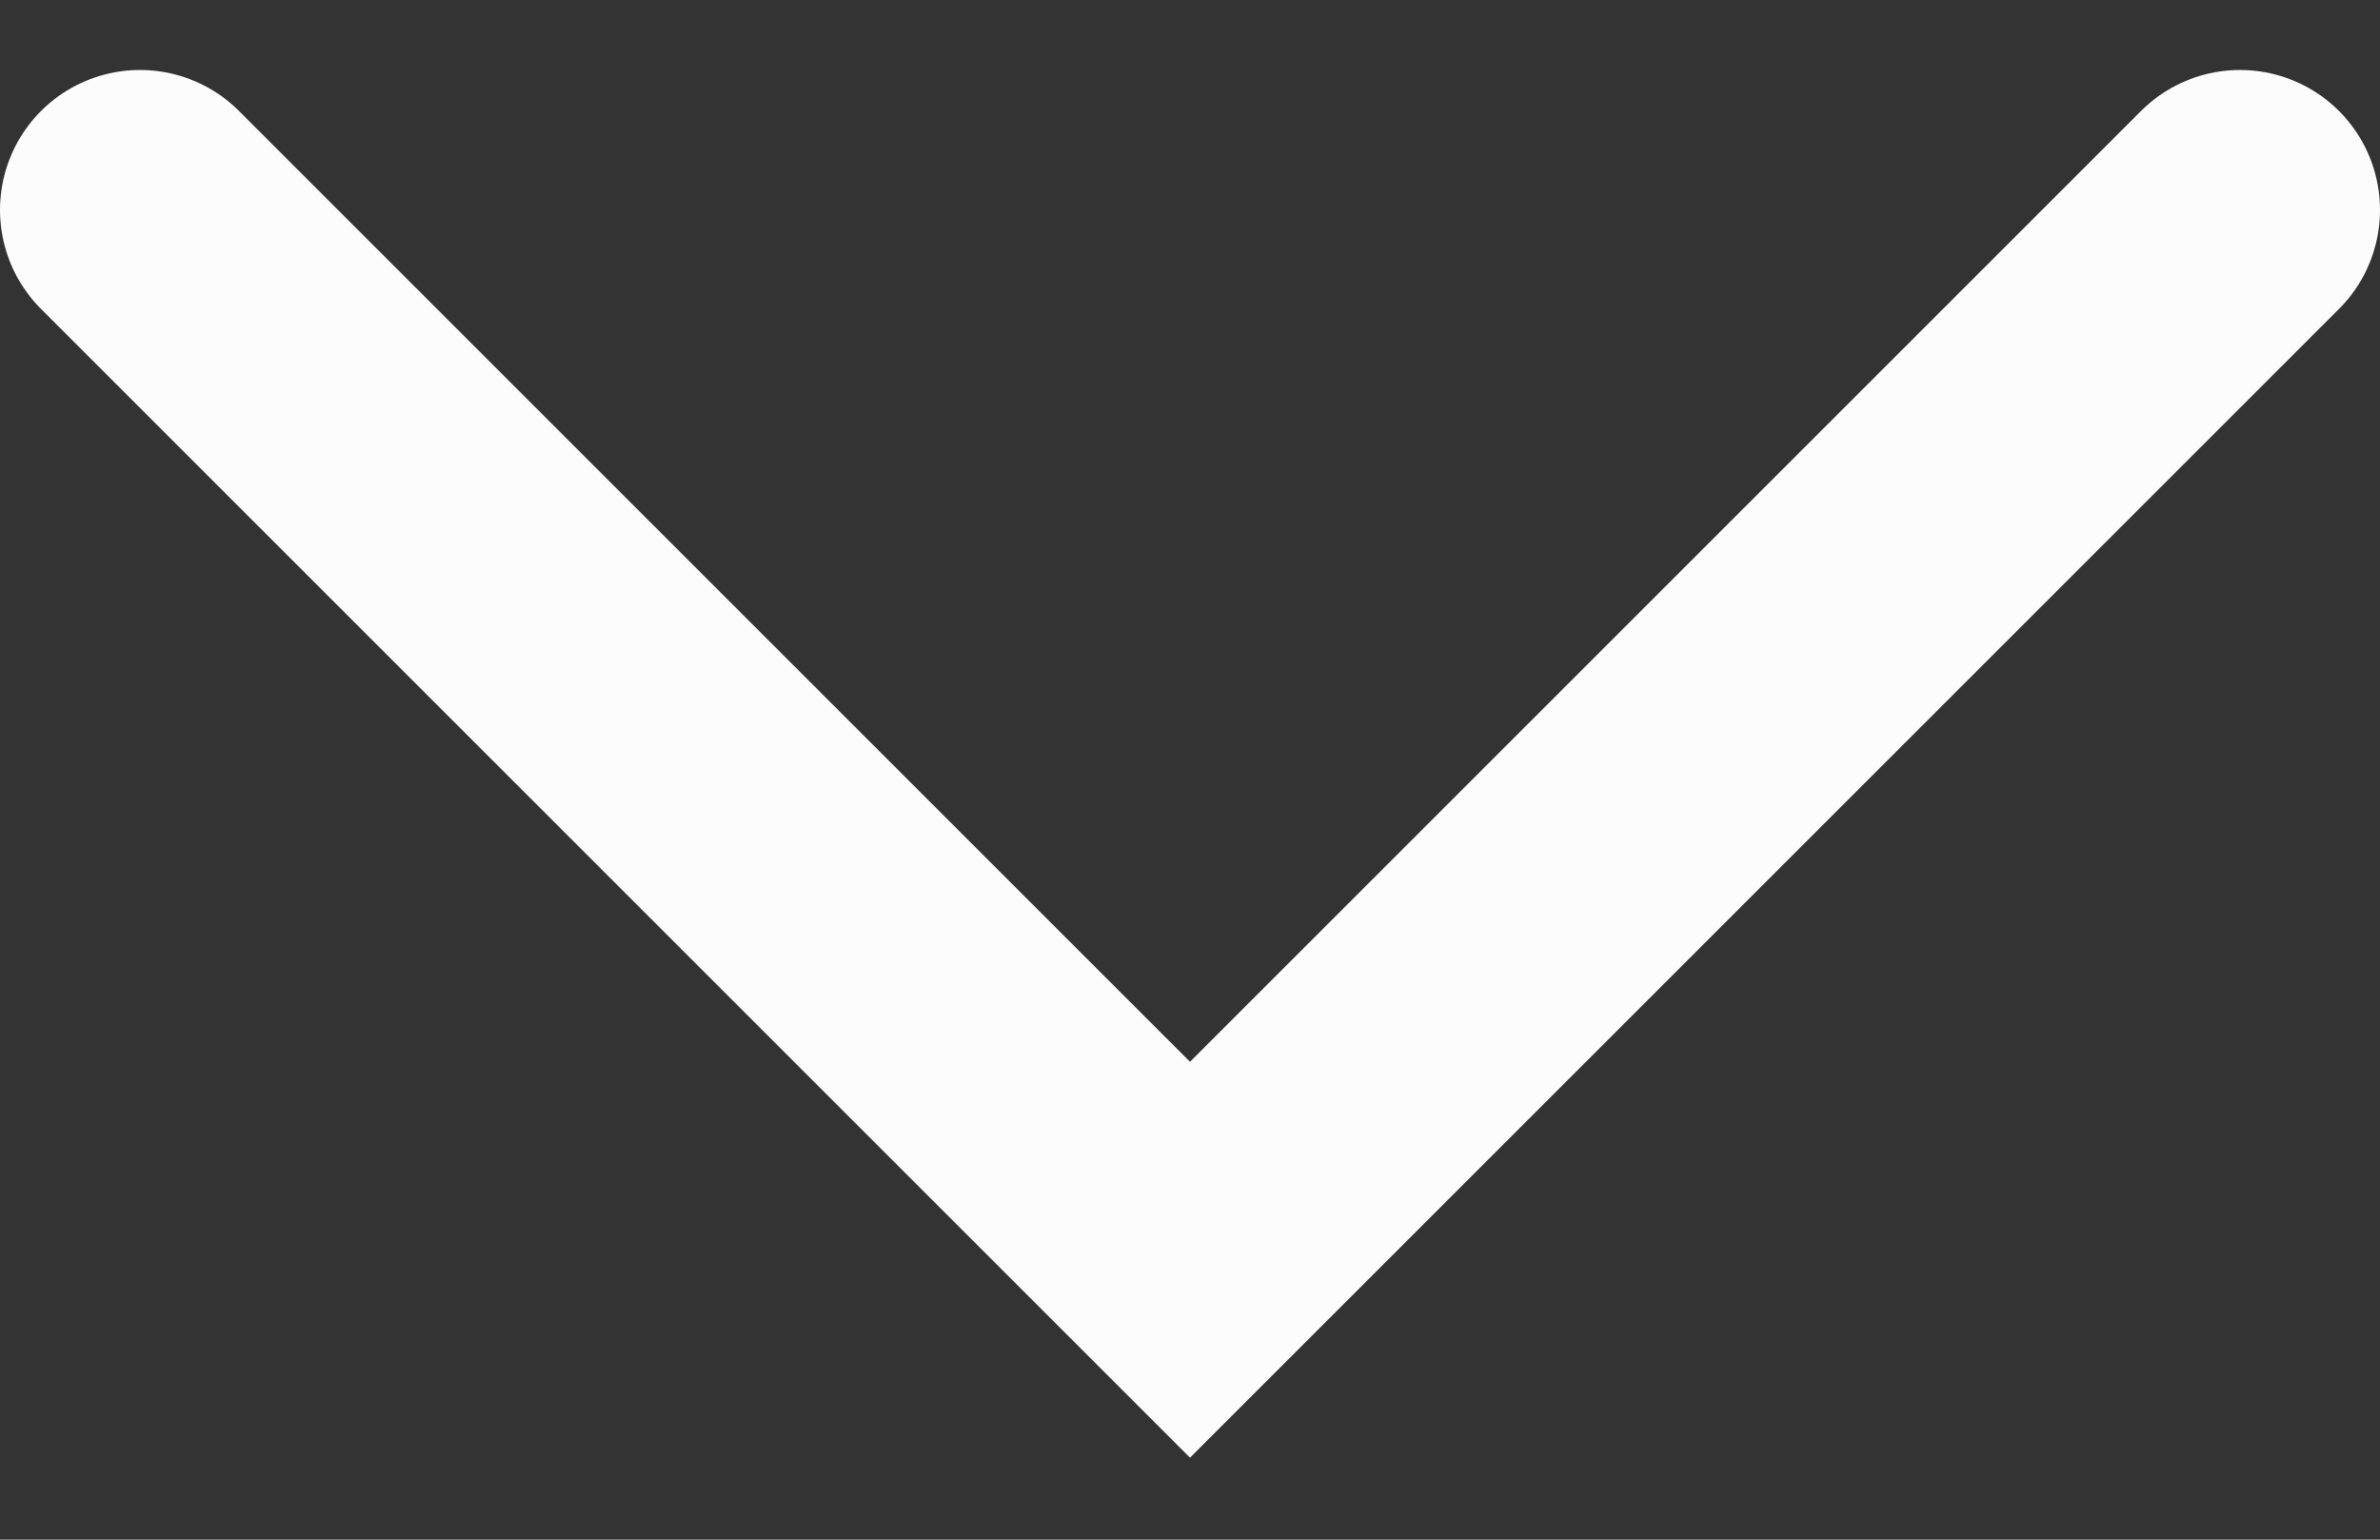
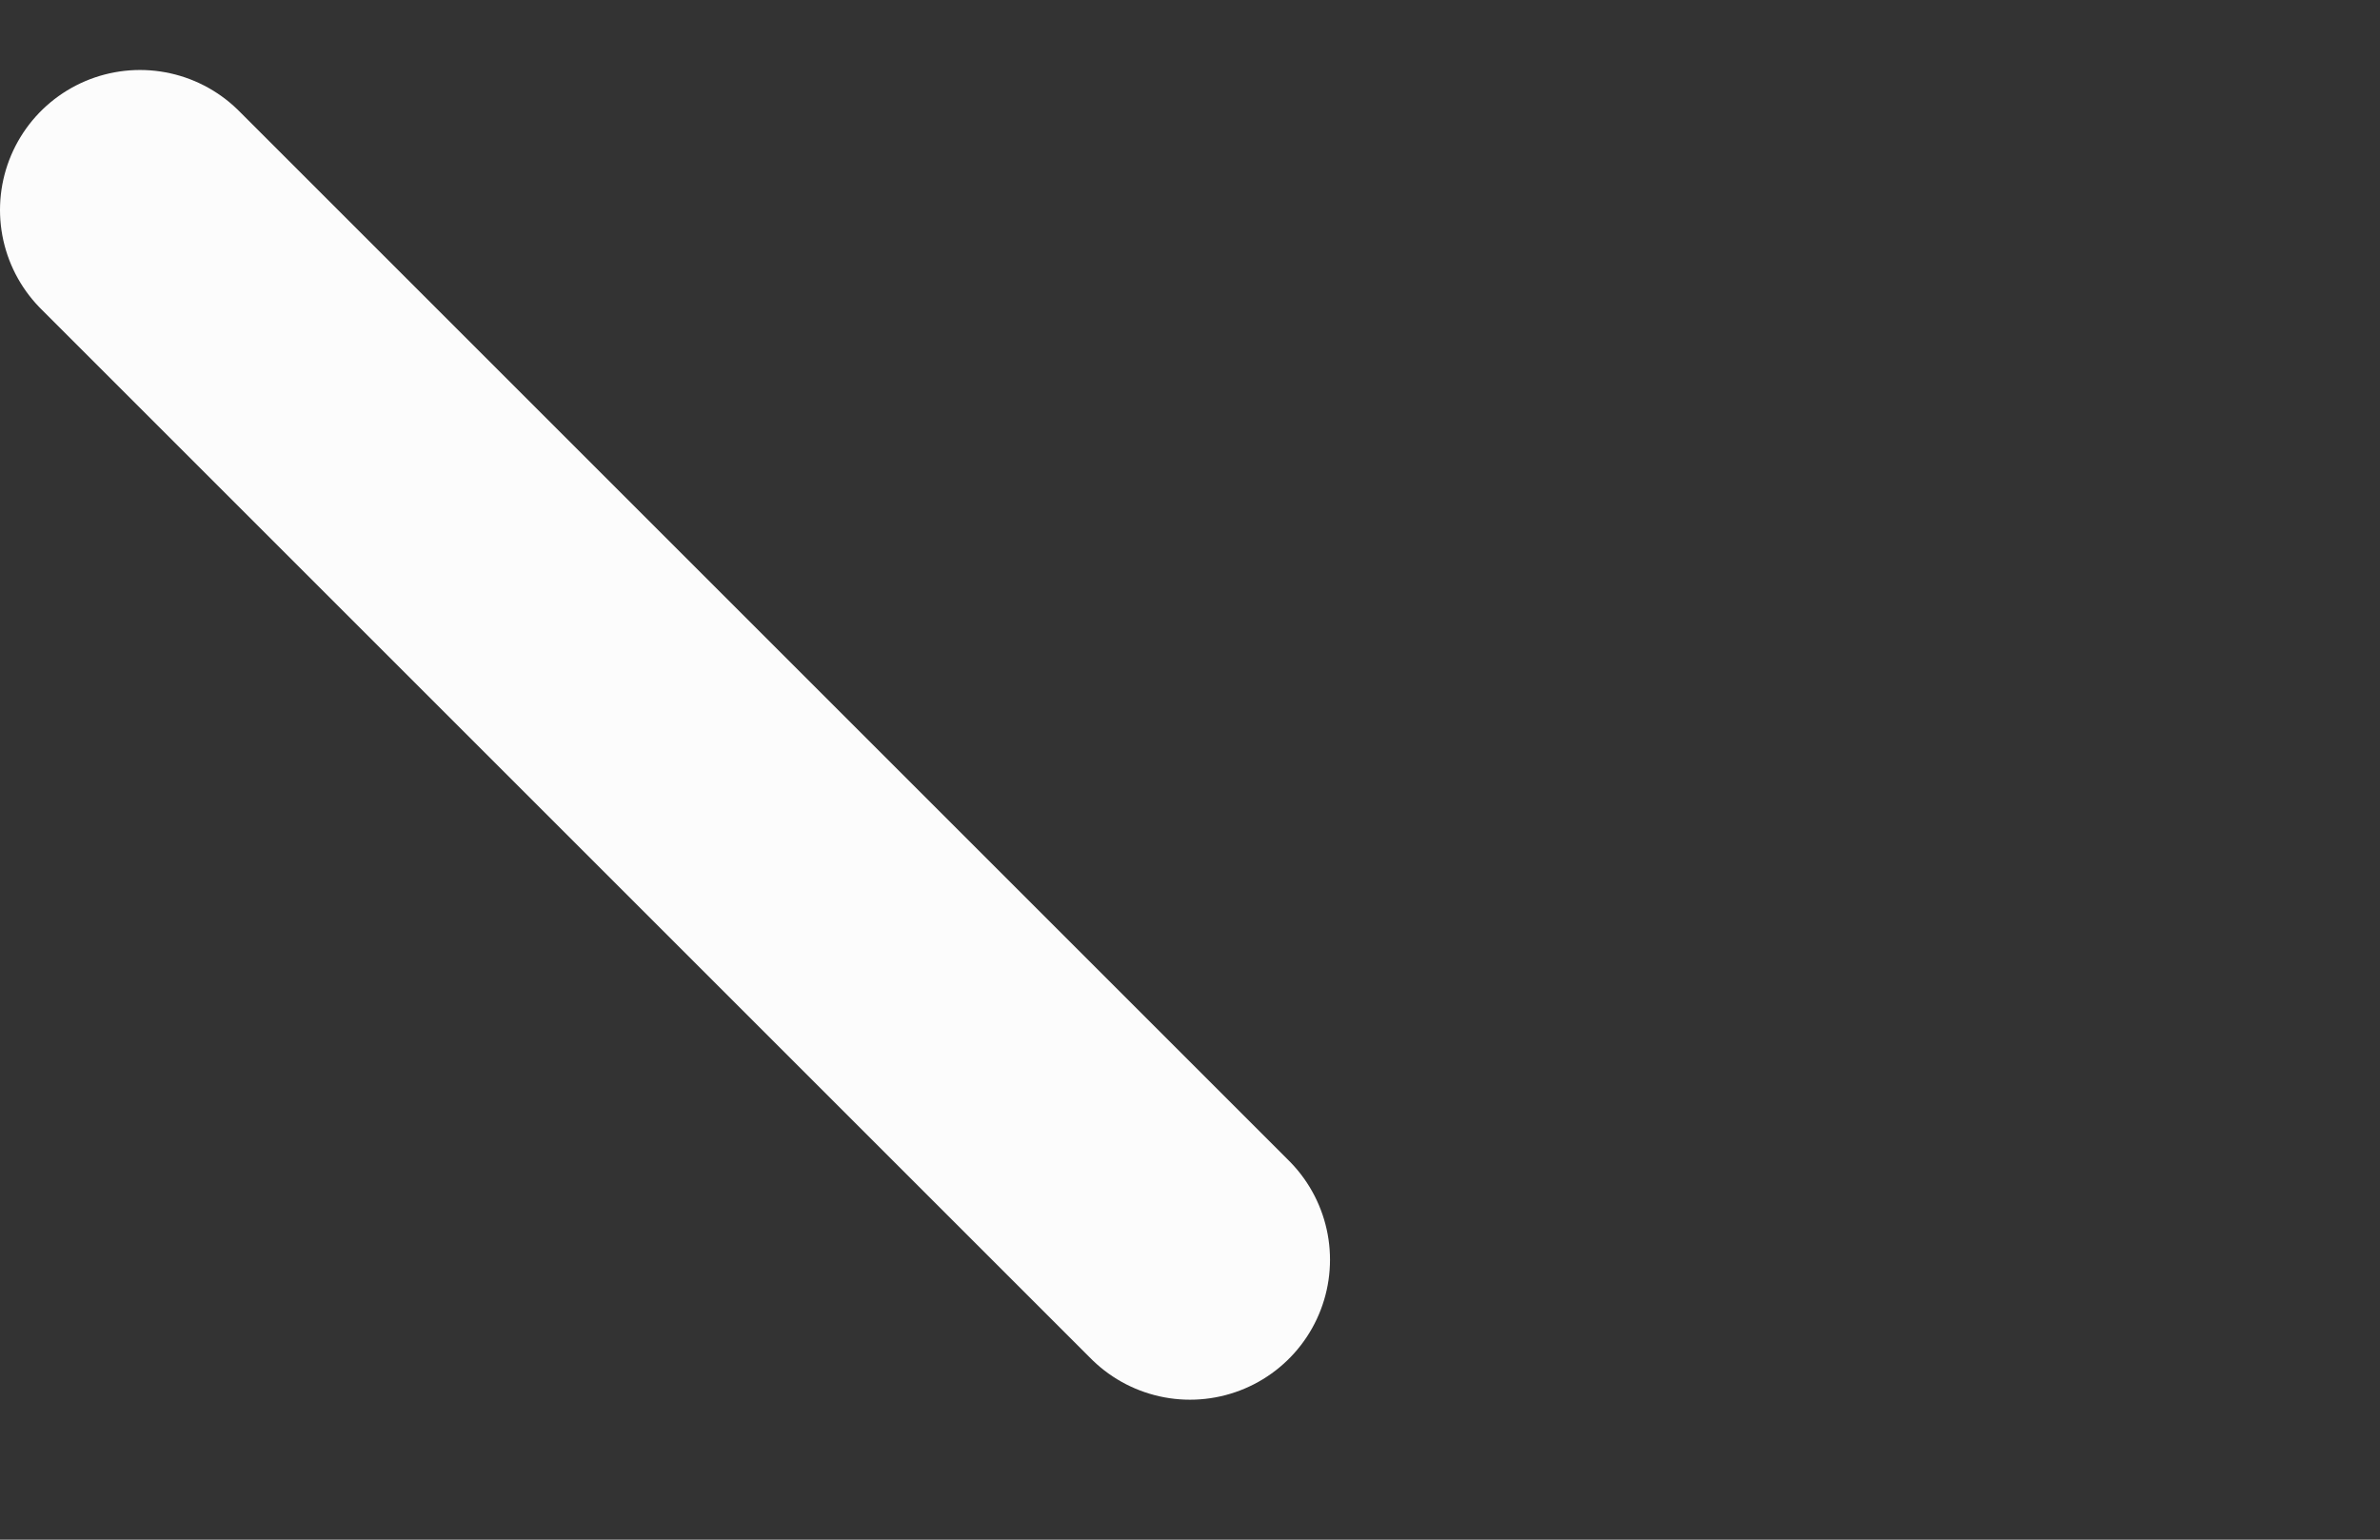
<svg xmlns="http://www.w3.org/2000/svg" width="17" height="11" viewBox="0 0 17 11" fill="none">
  <rect x="0" y="0" width="17" height="11" fill="#333333" stroke="none" />
-   <path d="M1 1.5L8.5 9L16 1.5" stroke="#FCFCFC" stroke-width="2" stroke-linecap="round" />
+   <path d="M1 1.5L8.5 9" stroke="#FCFCFC" stroke-width="2" stroke-linecap="round" />
</svg>